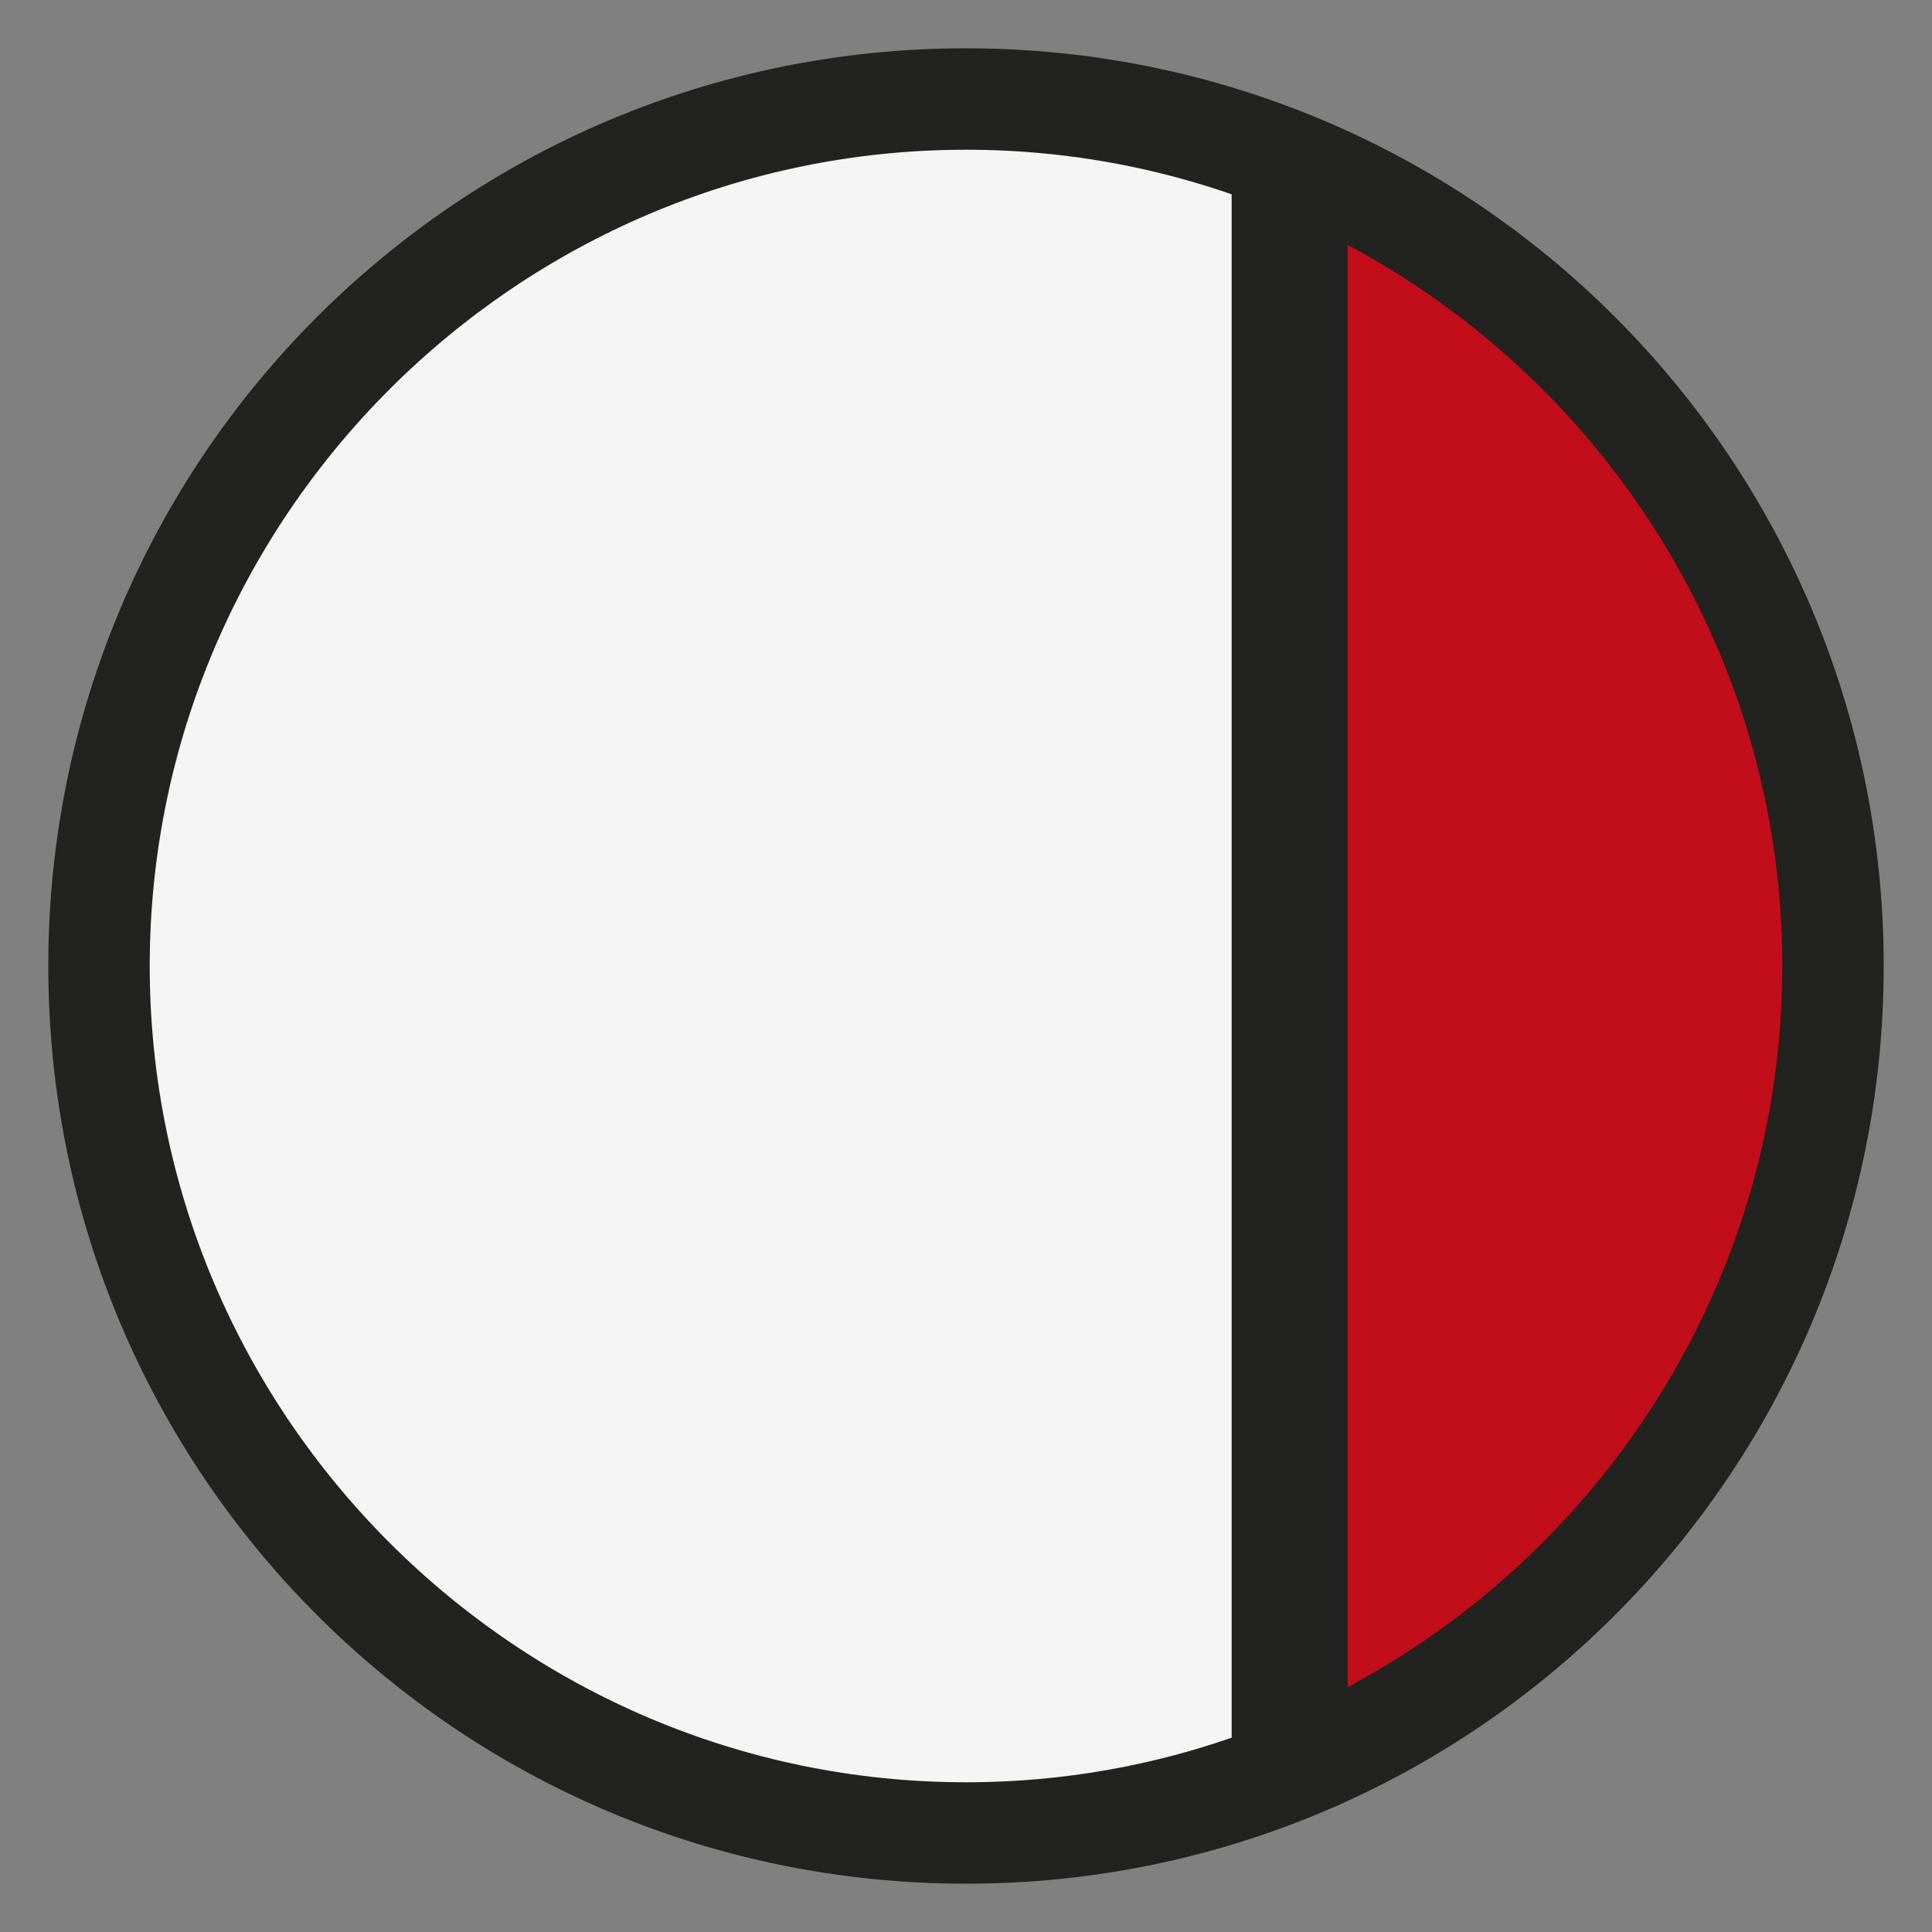
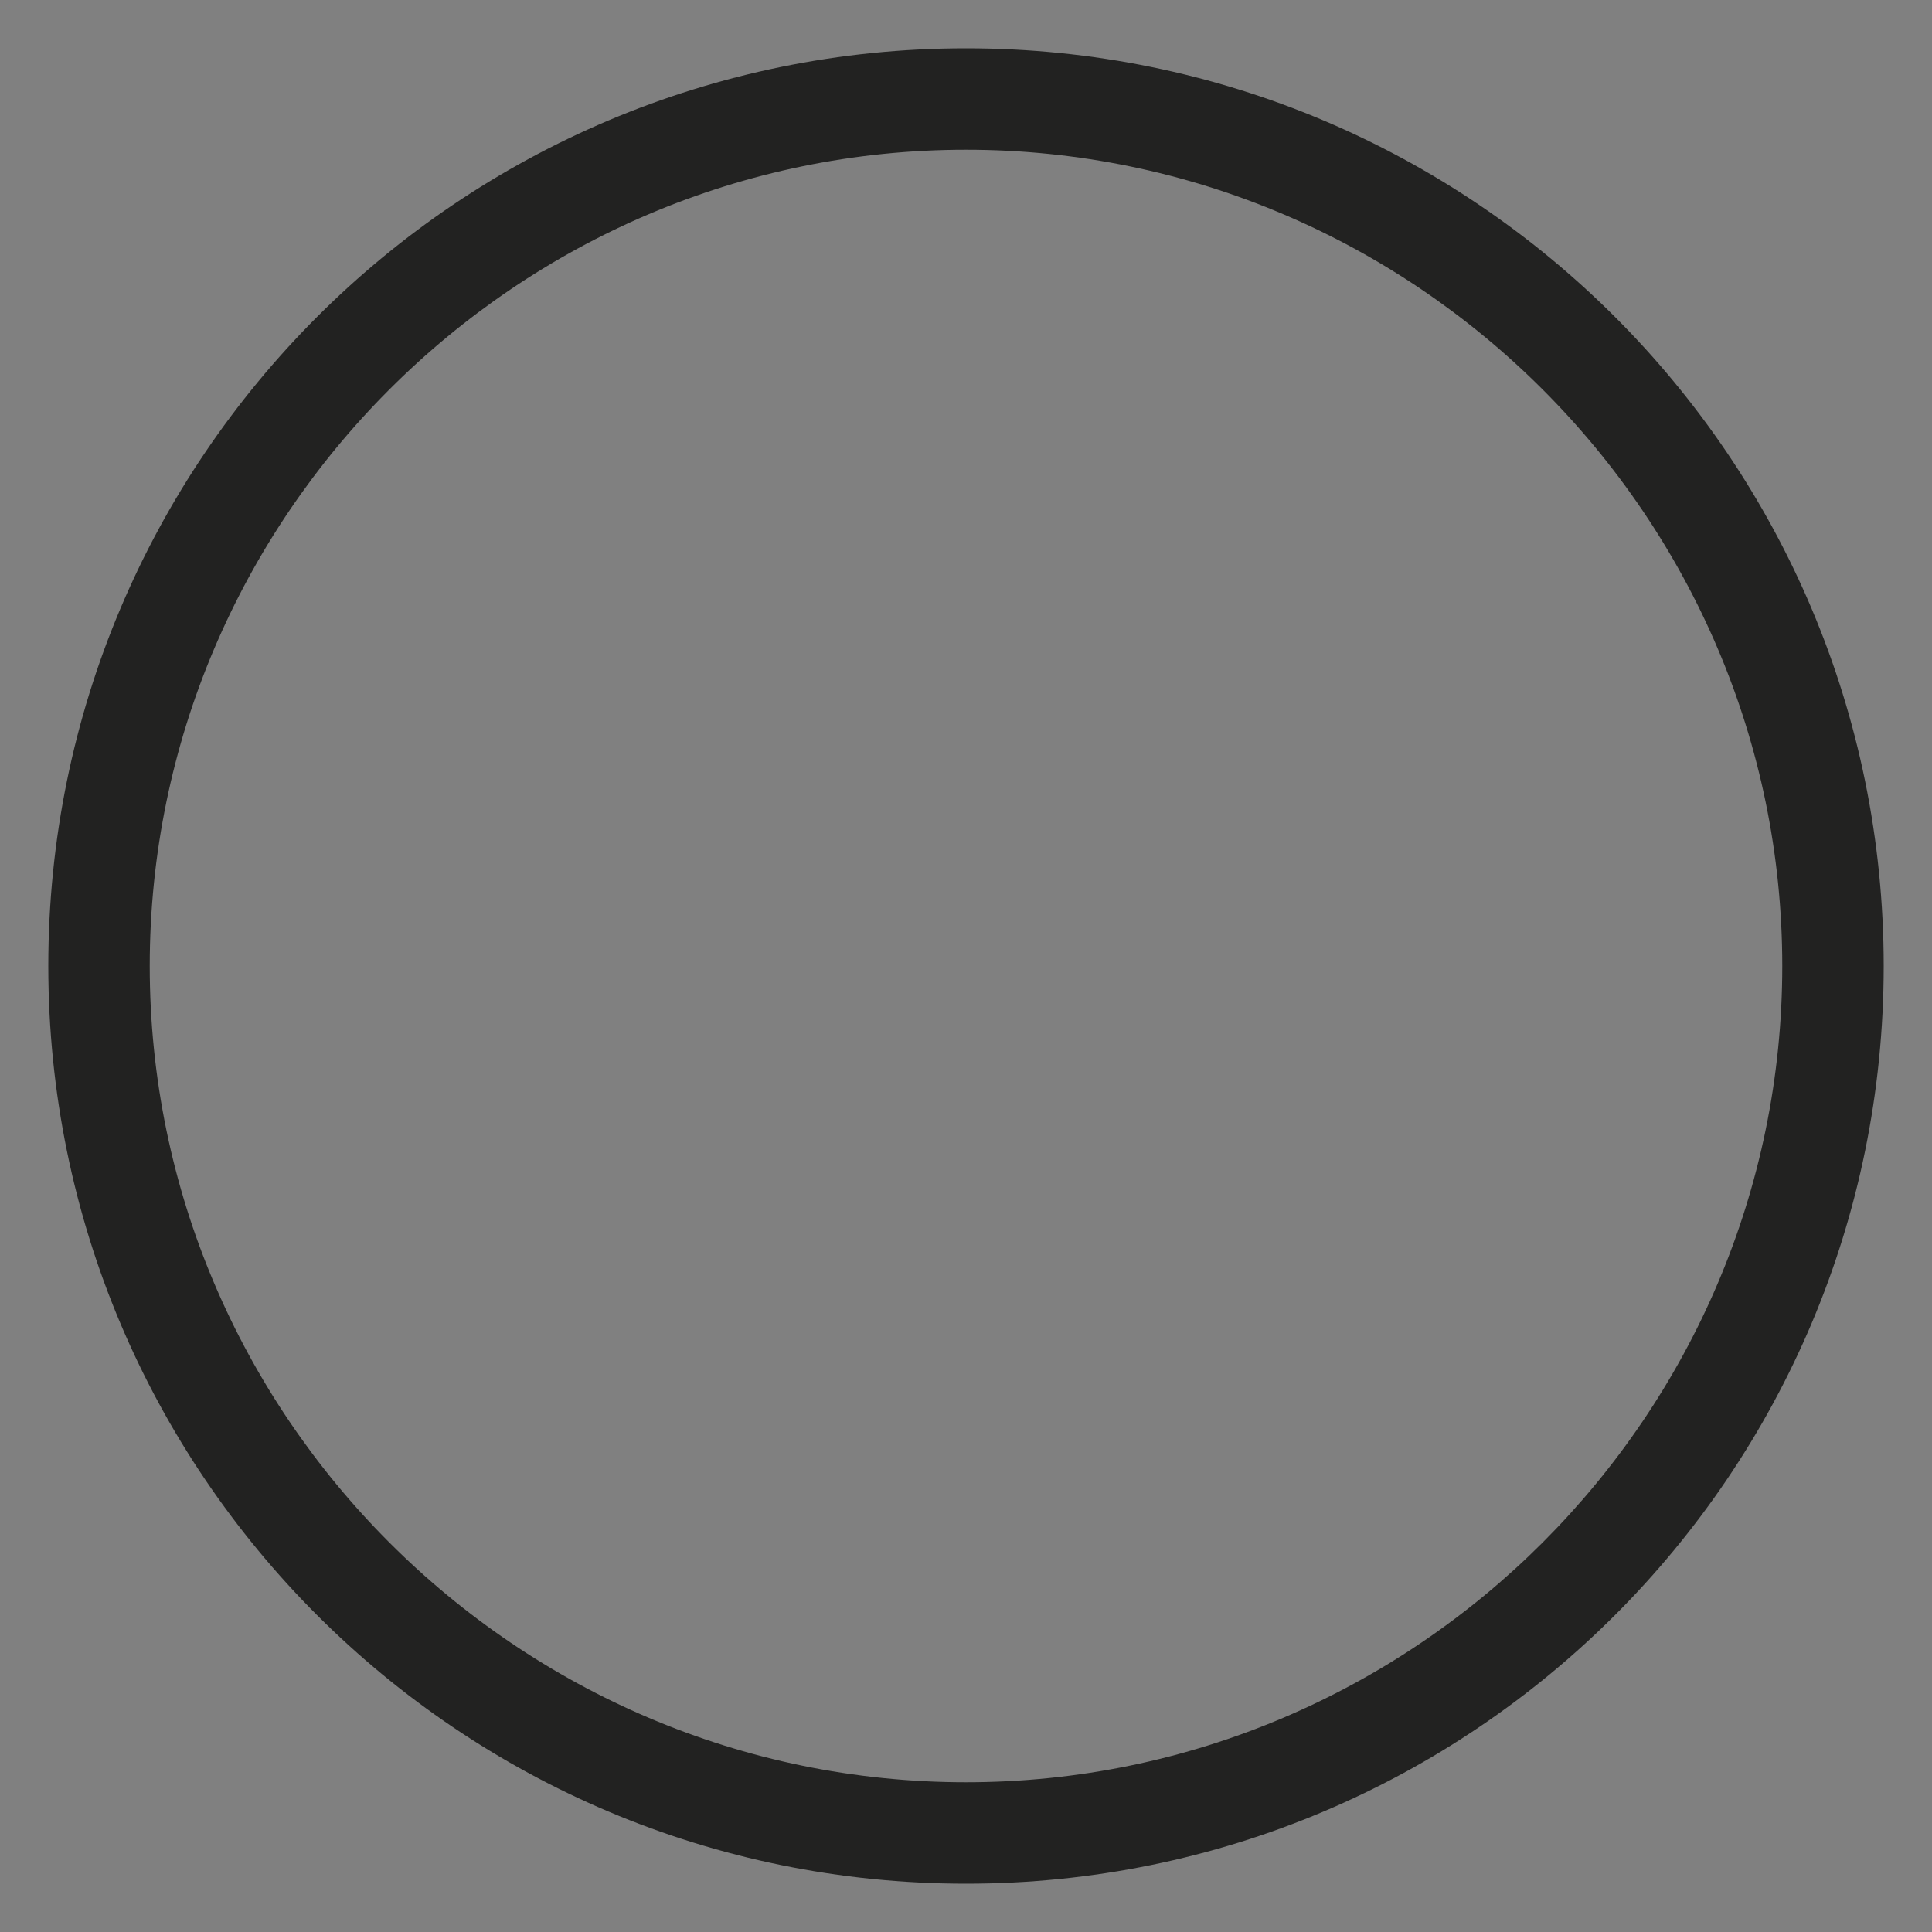
<svg xmlns="http://www.w3.org/2000/svg" xmlns:xlink="http://www.w3.org/1999/xlink" version="1.1" id="Livello_1" x="0px" y="0px" viewBox="0 0 40 40" style="enable-background:new 0 0 40 40;" xml:space="preserve">
  <rect x="0" y="0" width="40" height="40" fill="#808080" stroke="none" />
  <style type="text/css">
	.st0{clip-path:url(#SVGID_00000119796866622544526520000015434007536667575207_);}
	.st1{fill:#F5F5F5;}
	.st2{fill:#C10E1A;}
	.st3{fill:#222221;}
</style>
  <g>
    <g>
      <defs>
-         <circle id="SVGID_1_" cx="20" cy="20" r="18" />
-       </defs>
+         </defs>
      <clipPath id="SVGID_00000093898107339533327950000008006861813954484097_">
        <use xlink:href="#SVGID_1_" style="overflow:visible;" />
      </clipPath>
      <g style="clip-path:url(#SVGID_00000093898107339533327950000008006861813954484097_);">
-         <circle class="st1" cx="20" cy="20" r="18" />
-       </g>
+         </g>
      <g style="clip-path:url(#SVGID_00000093898107339533327950000008006861813954484097_);">
        <rect x="26.7" y="2" class="st2" width="15.1" height="35.9" />
        <path class="st3" d="M43,39.2H25.5V0.8H43V39.2z M27.9,36.7h12.6V3.3H27.9V36.7z" />
      </g>
    </g>
    <g>
      <path class="st3" d="M20,39C9.5,39,1,30.5,1,20S9.5,1,20,1s19,8.5,19,19S30.5,39,20,39z M20,3.1C10.7,3.1,3.1,10.7,3.1,20    S10.7,36.9,20,36.9S36.9,29.3,36.9,20S29.3,3.1,20,3.1z" />
    </g>
  </g>
</svg>